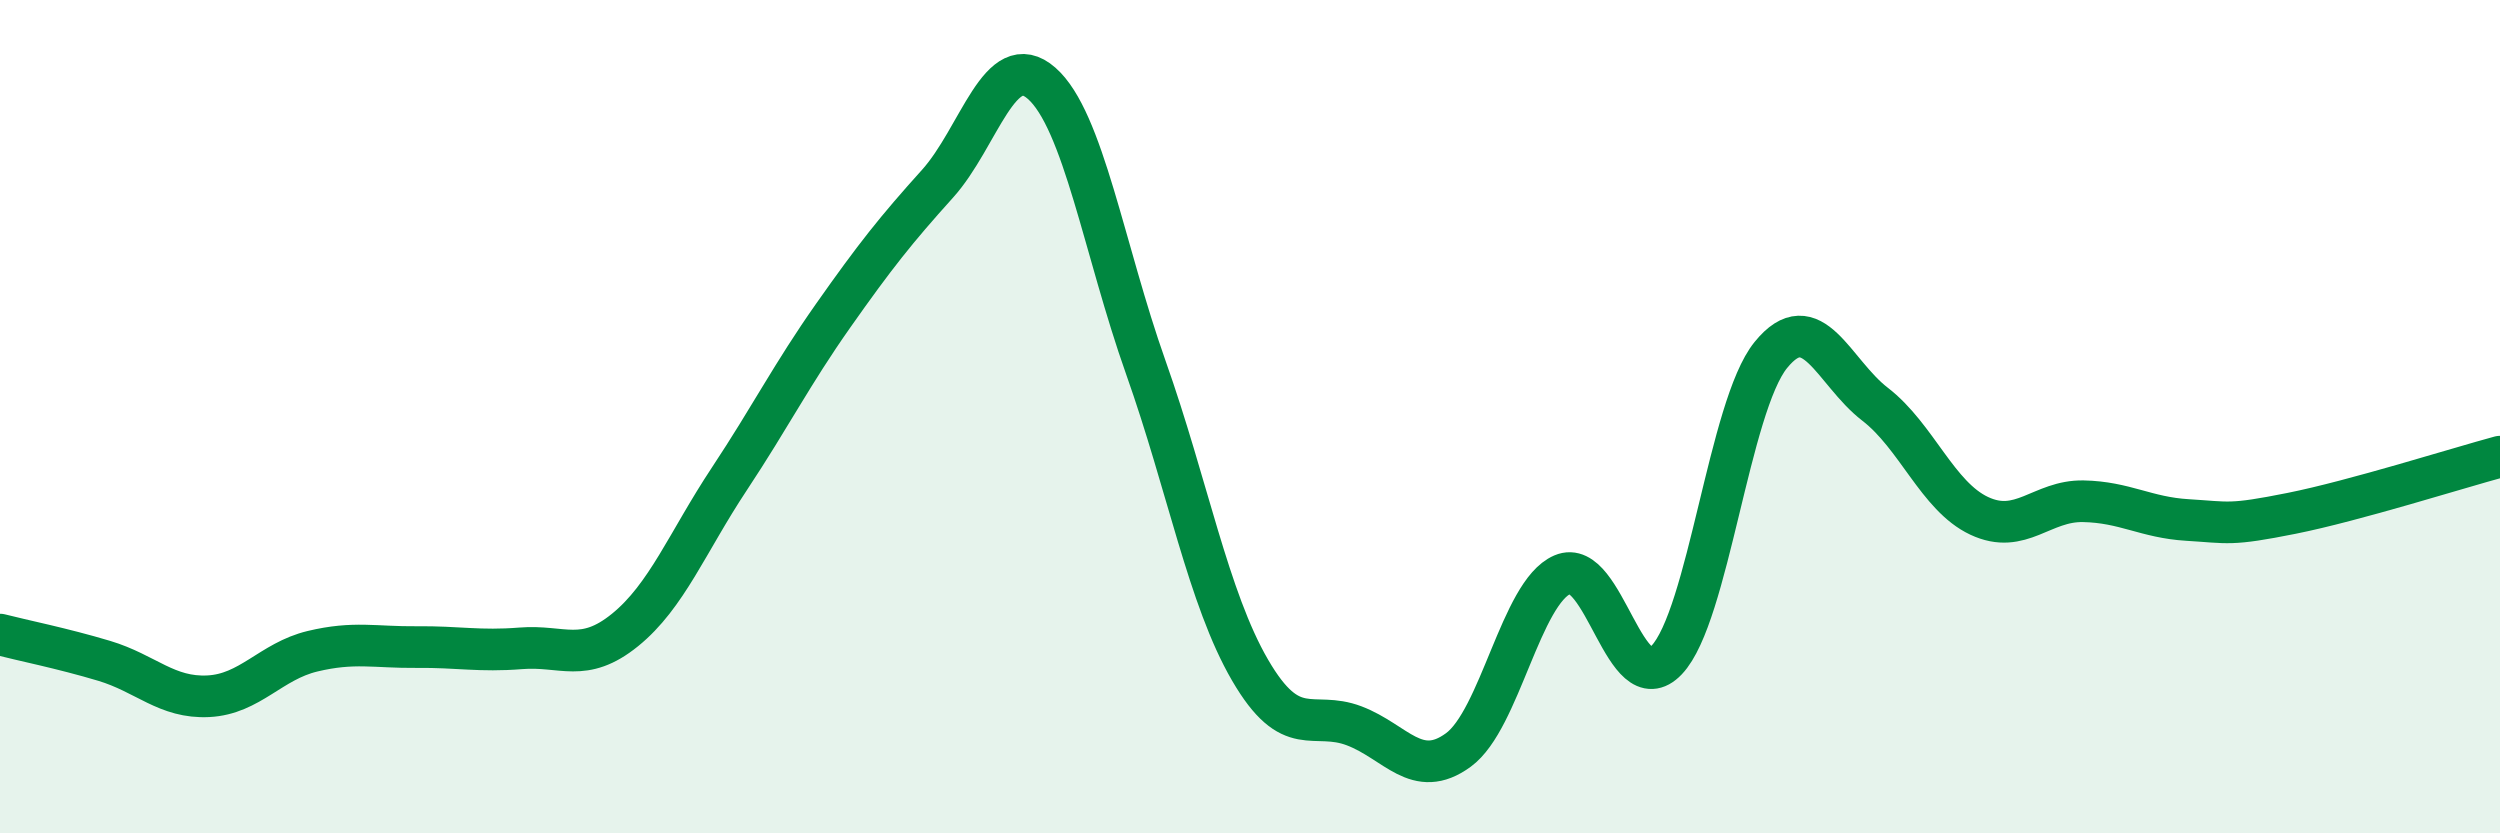
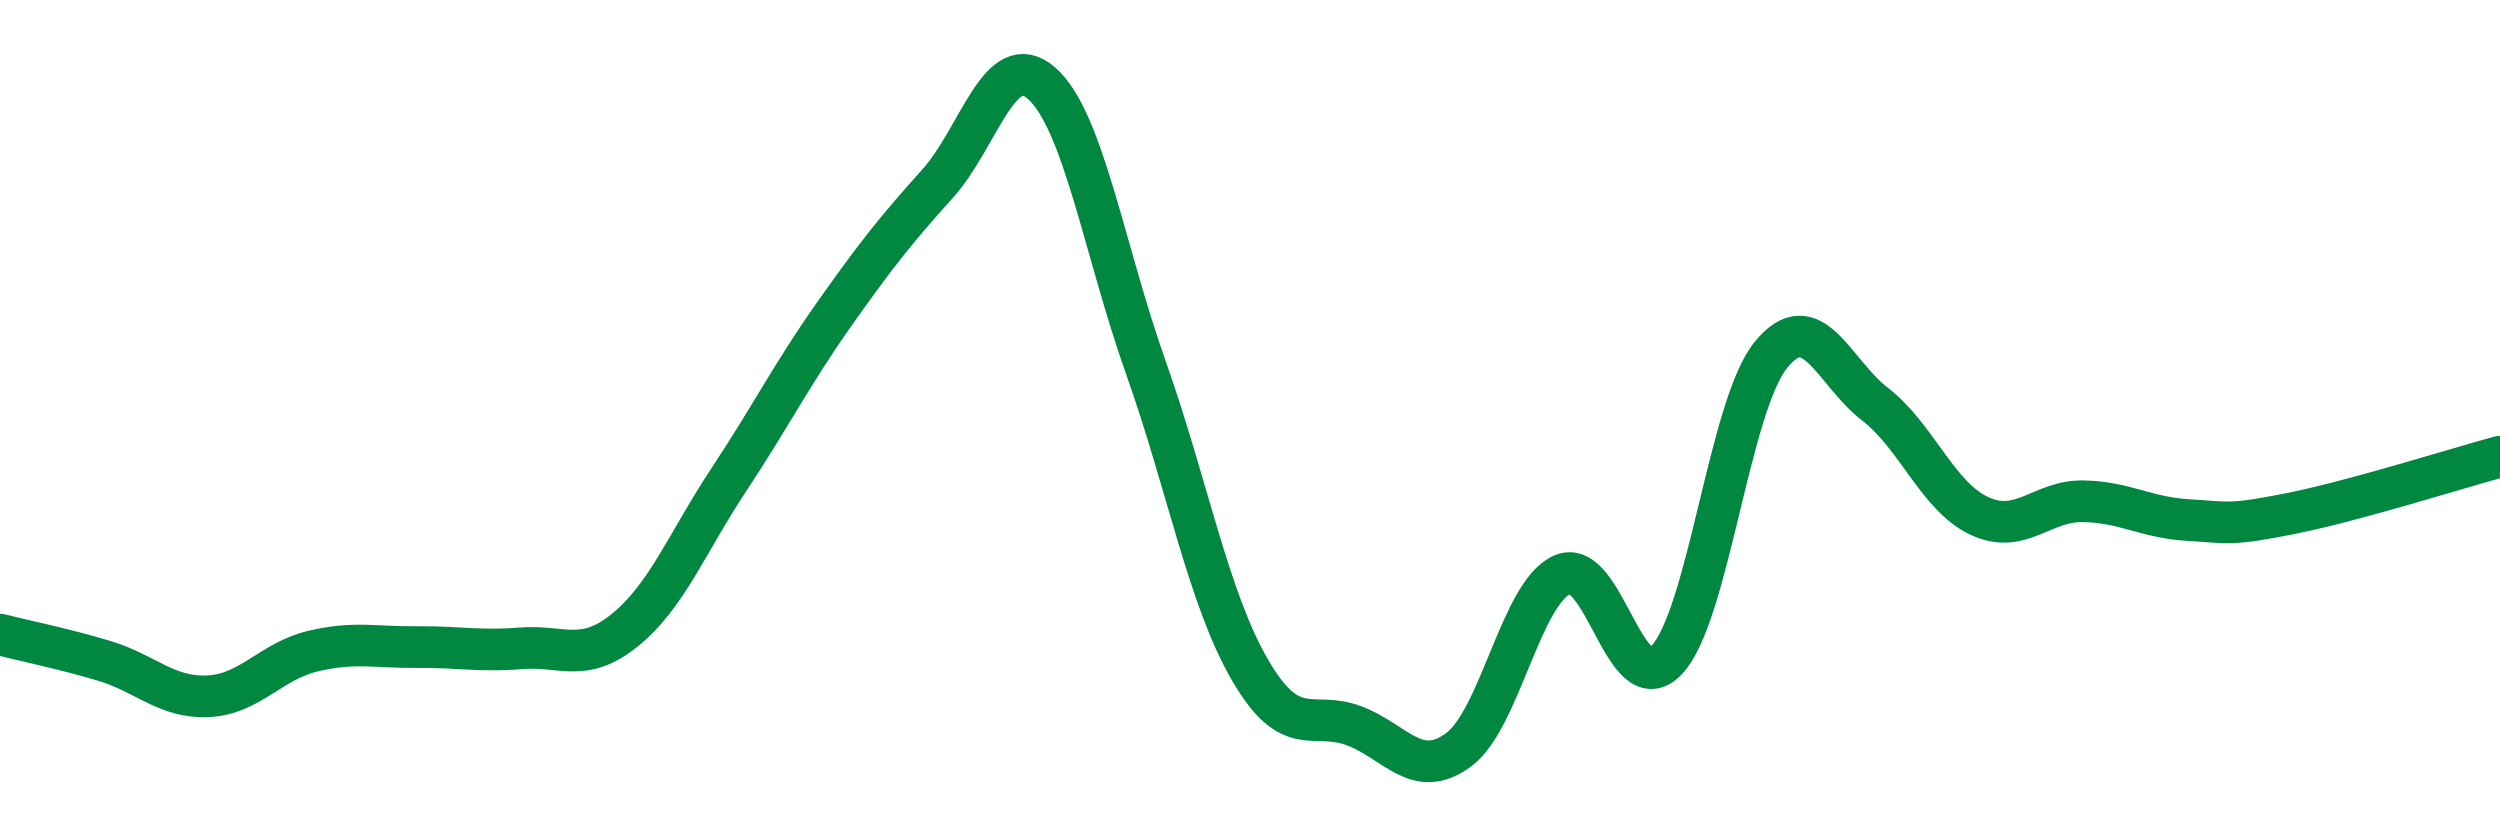
<svg xmlns="http://www.w3.org/2000/svg" width="60" height="20" viewBox="0 0 60 20">
-   <path d="M 0,15.23 C 0.5,15.36 1.5,15.56 2.5,15.86 C 3.5,16.16 4,16.76 5,16.71 C 6,16.66 6.5,15.87 7.5,15.63 C 8.5,15.39 9,15.54 10,15.53 C 11,15.52 11.5,15.64 12.5,15.56 C 13.5,15.48 14,15.93 15,15.12 C 16,14.31 16.5,13.01 17.5,11.5 C 18.5,9.99 19,8.99 20,7.57 C 21,6.15 21.5,5.52 22.5,4.41 C 23.5,3.3 24,1.12 25,2 C 26,2.88 26.5,6 27.5,8.82 C 28.5,11.64 29,14.36 30,16.08 C 31,17.8 31.5,17.04 32.5,17.42 C 33.5,17.8 34,18.73 35,18 C 36,17.27 36.5,14.22 37.5,13.79 C 38.5,13.36 39,16.89 40,15.84 C 41,14.79 41.5,9.75 42.5,8.52 C 43.5,7.29 44,8.93 45,9.7 C 46,10.47 46.5,11.91 47.5,12.38 C 48.5,12.85 49,12.01 50,12.03 C 51,12.05 51.5,12.42 52.5,12.48 C 53.5,12.54 53.5,12.62 55,12.32 C 56.5,12.02 59,11.23 60,10.96L60 20L0 20Z" fill="#008740" opacity="0.1" stroke-linecap="round" stroke-linejoin="round" />
  <path d="M 0,15.23 C 0.5,15.36 1.5,15.56 2.5,15.86 C 3.5,16.16 4,16.76 5,16.71 C 6,16.66 6.5,15.87 7.5,15.63 C 8.5,15.39 9,15.54 10,15.53 C 11,15.52 11.5,15.64 12.5,15.56 C 13.5,15.48 14,15.93 15,15.12 C 16,14.31 16.5,13.01 17.5,11.5 C 18.5,9.99 19,8.99 20,7.57 C 21,6.15 21.5,5.52 22.5,4.41 C 23.5,3.3 24,1.12 25,2 C 26,2.88 26.5,6 27.5,8.82 C 28.5,11.64 29,14.36 30,16.08 C 31,17.8 31.5,17.04 32.5,17.42 C 33.5,17.8 34,18.73 35,18 C 36,17.27 36.5,14.22 37.5,13.79 C 38.5,13.36 39,16.89 40,15.84 C 41,14.79 41.5,9.75 42.5,8.52 C 43.5,7.29 44,8.93 45,9.7 C 46,10.47 46.5,11.91 47.5,12.38 C 48.5,12.85 49,12.01 50,12.03 C 51,12.05 51.5,12.42 52.5,12.48 C 53.5,12.54 53.5,12.62 55,12.32 C 56.5,12.02 59,11.23 60,10.96" stroke="#008740" stroke-width="1" fill="none" stroke-linecap="round" stroke-linejoin="round" />
</svg>